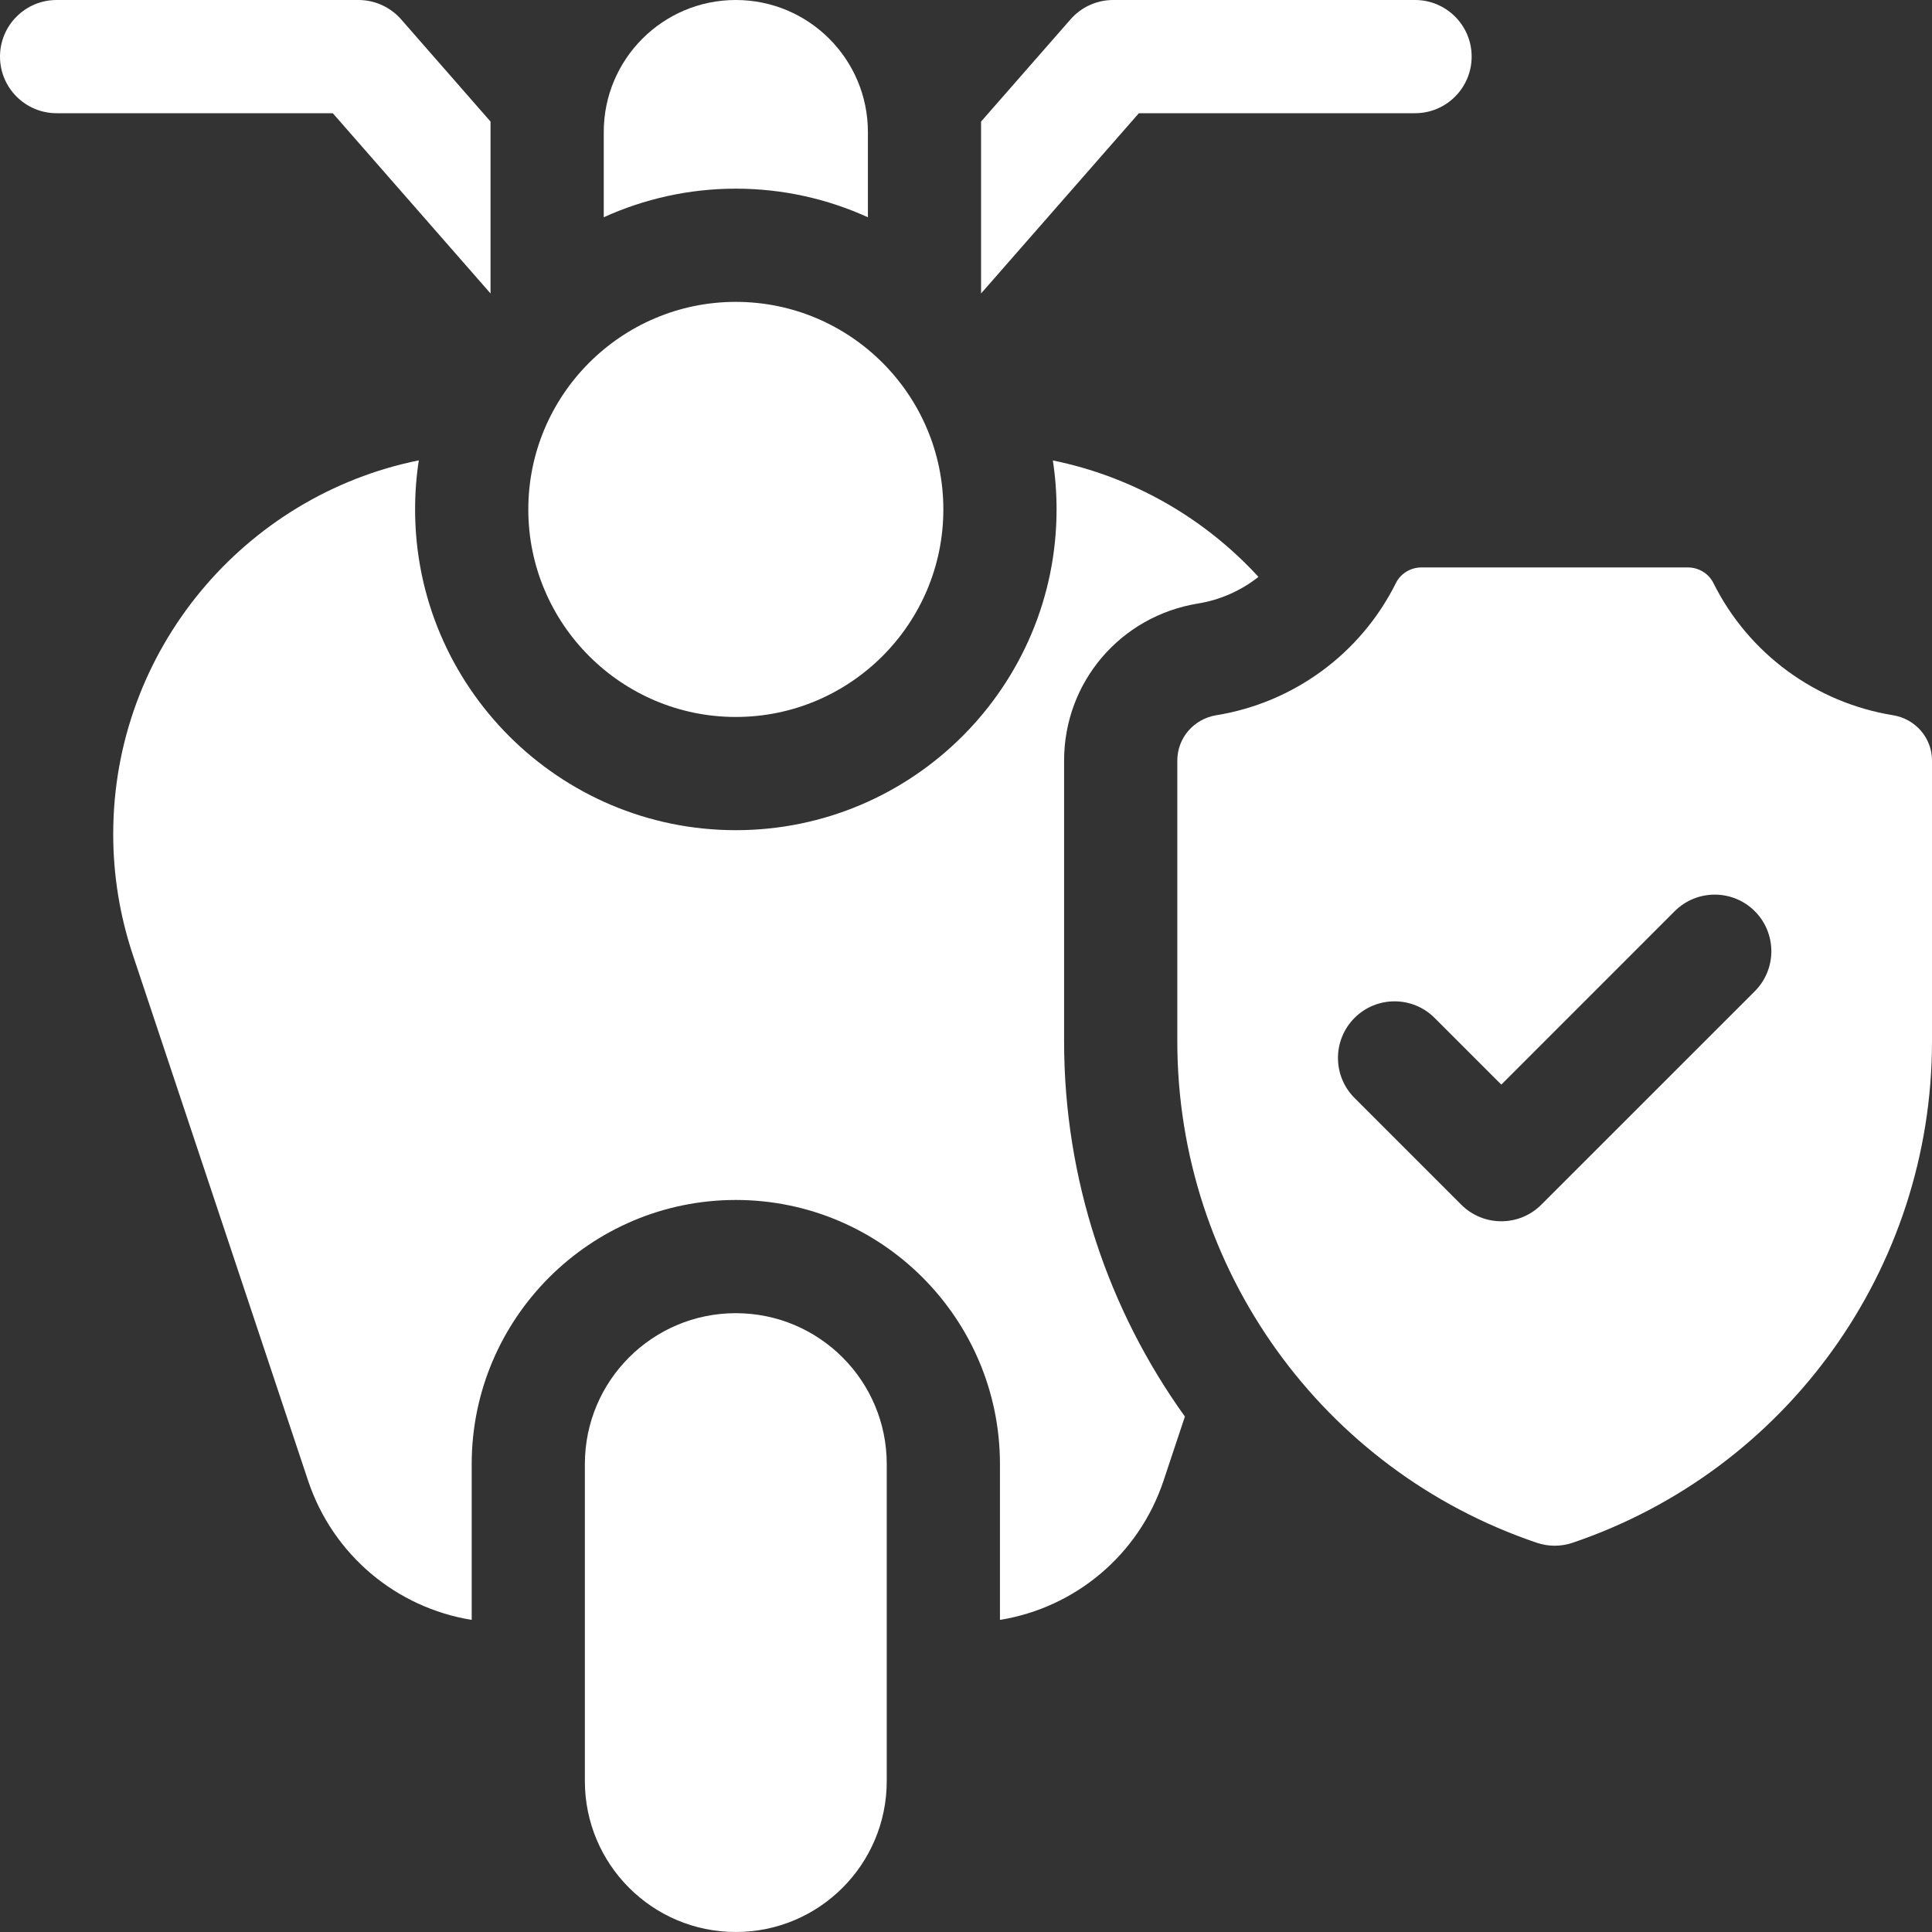
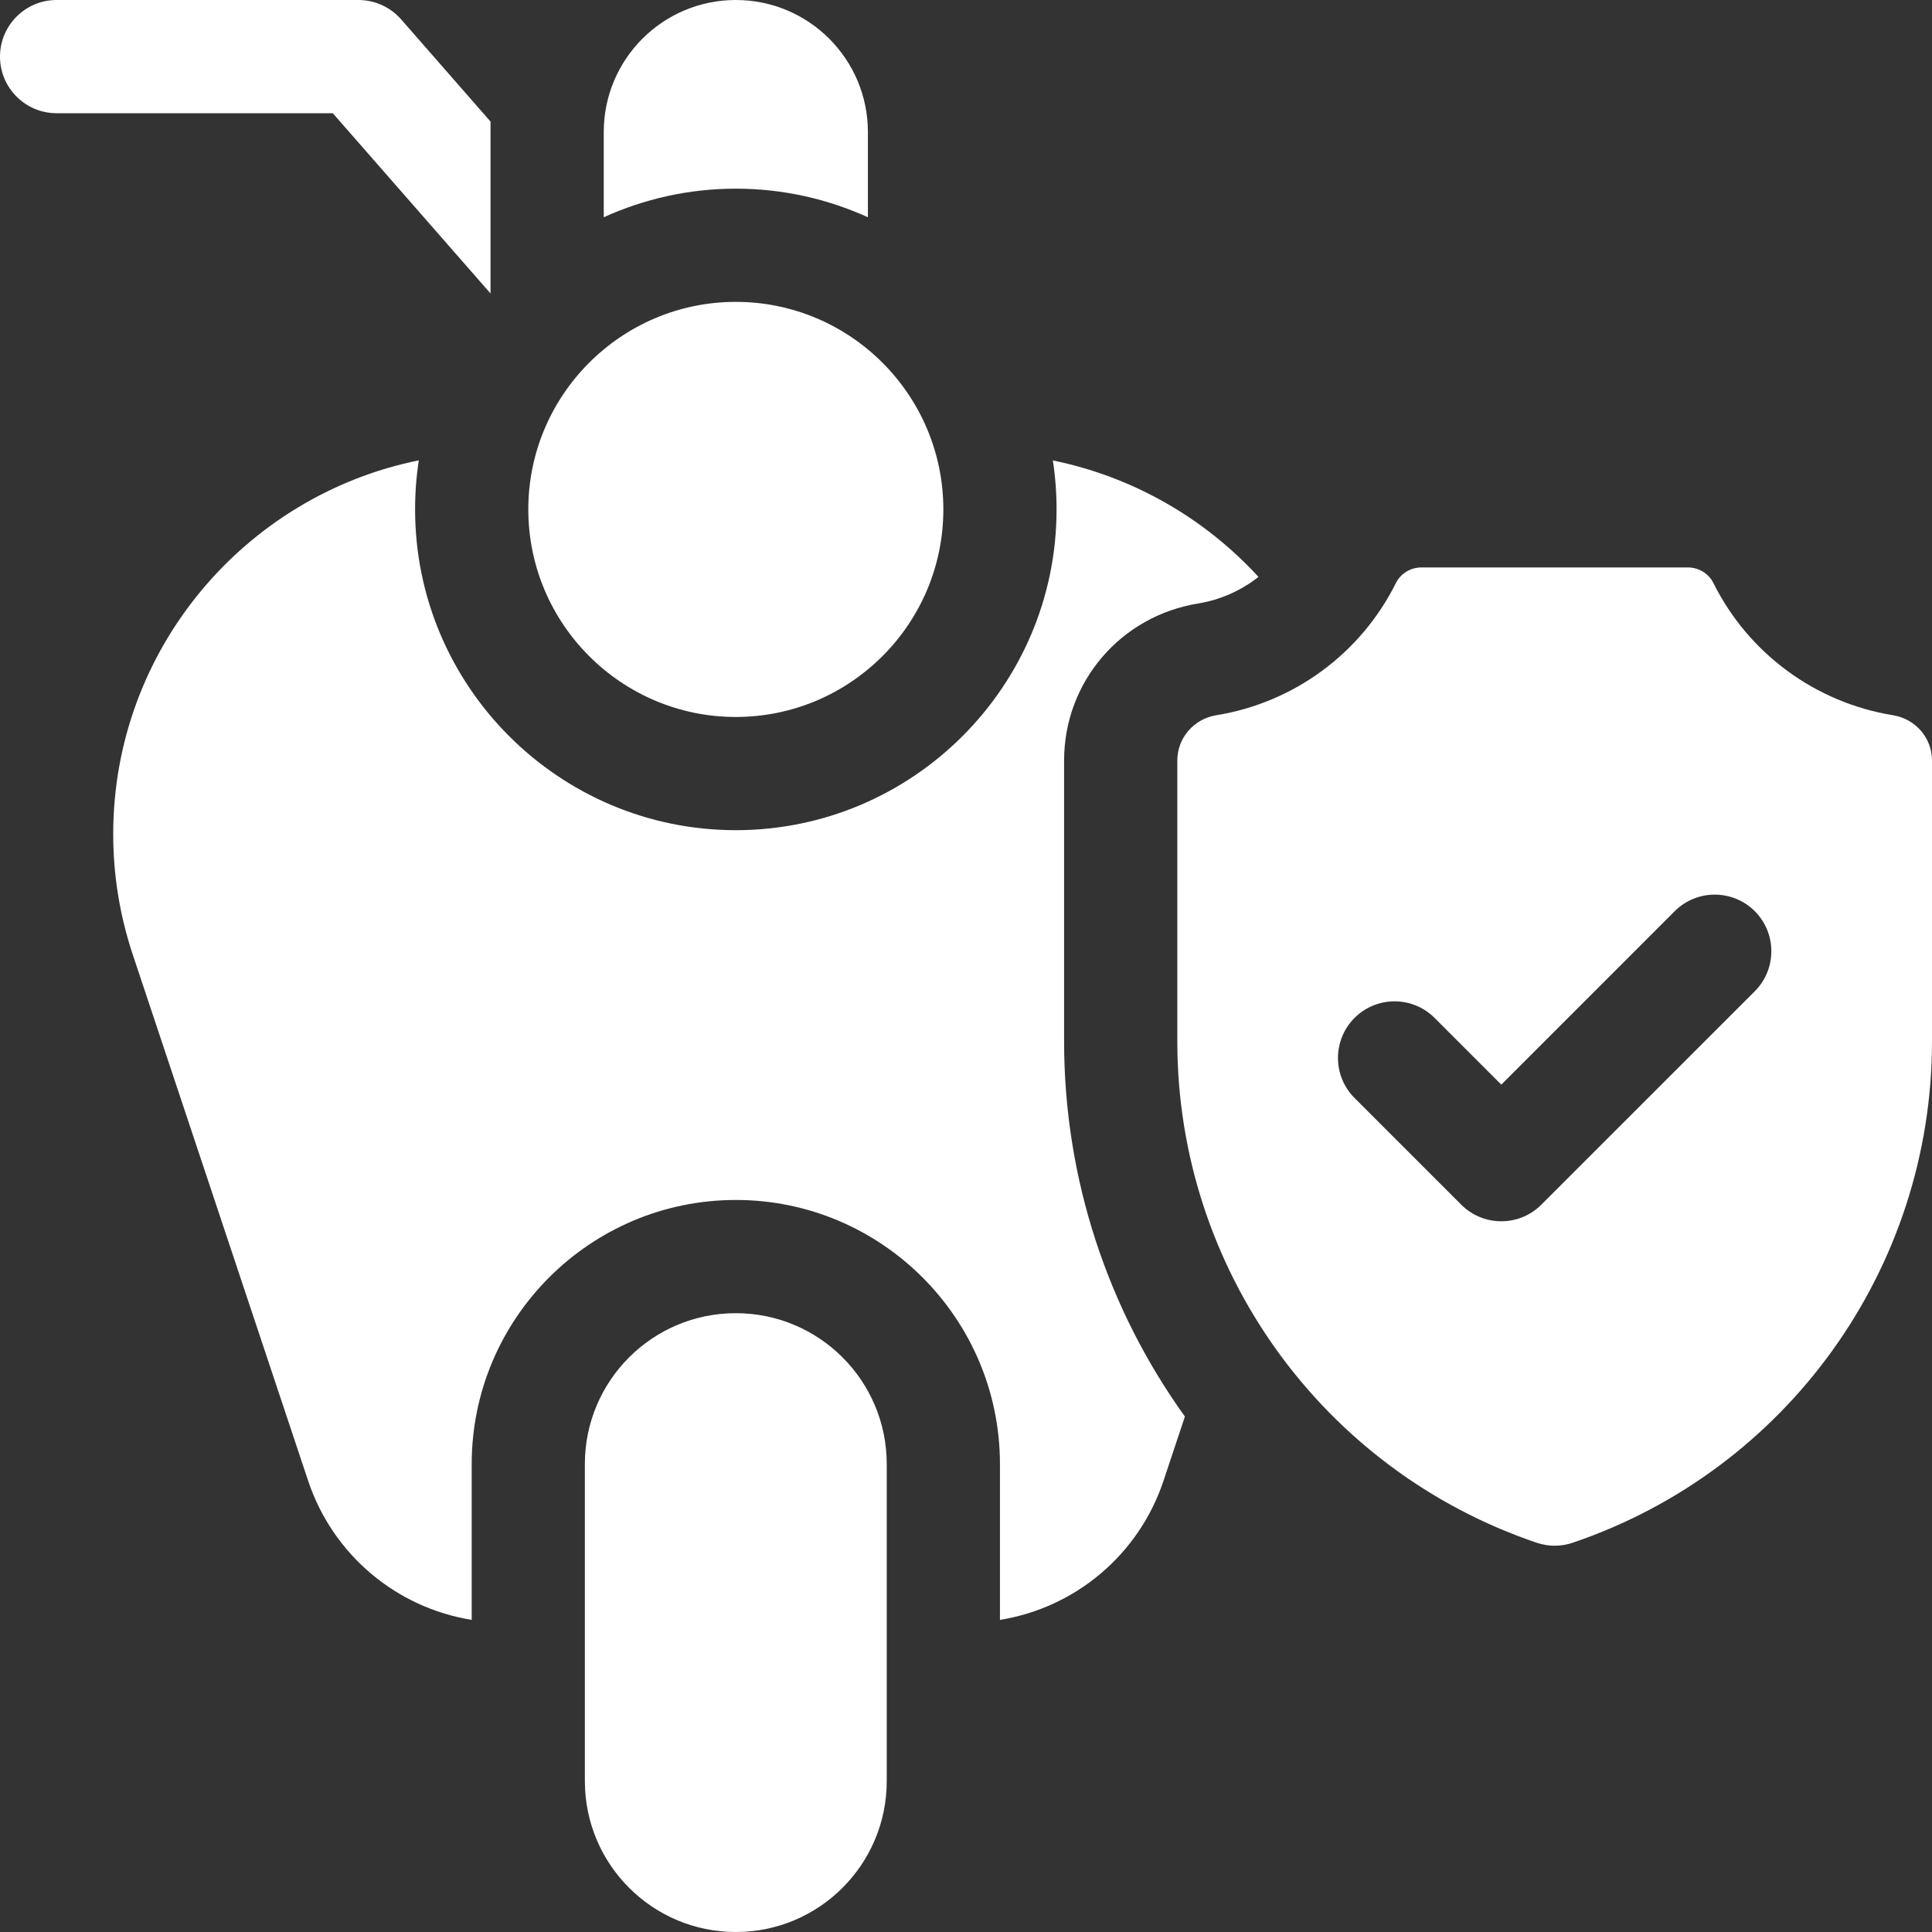
<svg xmlns="http://www.w3.org/2000/svg" width="40" height="40" viewBox="0 0 40 40" fill="none">
  <rect x="0" y="0" width="40" height="40" fill="#333333" stroke="none" />
  <g clip-path="url(#clip0_698_3024)">
    <path d="M15.234 14.844C12.865 14.844 10.938 12.916 10.938 10.547C10.938 8.178 12.865 6.25 15.234 6.25C17.604 6.25 19.531 8.178 19.531 10.547C19.531 12.916 17.604 14.844 15.234 14.844Z" fill="white" />
    <path d="M17.969 4.498V2.734C17.969 1.224 16.744 0 15.234 0C13.724 0 12.5 1.224 12.5 2.734V4.498C13.335 4.119 14.26 3.906 15.234 3.906C16.209 3.906 17.134 4.119 17.969 4.498Z" fill="white" />
    <path d="M15.234 40C13.508 40 12.109 38.601 12.109 36.875V30.312C12.109 28.587 13.508 27.188 15.234 27.188C16.96 27.188 18.359 28.587 18.359 30.312V36.875C18.359 38.601 16.96 40 15.234 40Z" fill="white" />
-     <path d="M29.297 0H23.047C22.709 0 22.387 0.146 22.165 0.4L20.312 2.517V6.076L23.579 2.344H29.297C29.944 2.344 30.469 1.819 30.469 1.172C30.469 0.525 29.944 0 29.297 0Z" fill="white" />
    <path d="M8.304 0.4C8.081 0.146 7.76 0 7.422 0H1.172C0.525 0 0 0.525 0 1.172C0 1.819 0.525 2.344 1.172 2.344H6.89L10.156 6.076V2.517L8.304 0.4Z" fill="white" />
    <path d="M22.031 15.746C22.031 14.122 23.199 12.754 24.809 12.494C25.269 12.419 25.697 12.226 26.055 11.944C24.927 10.713 23.434 9.866 21.798 9.533C21.849 9.864 21.875 10.202 21.875 10.547C21.875 14.209 18.896 17.188 15.234 17.188C11.573 17.188 8.594 14.209 8.594 10.547C8.594 10.202 8.62 9.862 8.671 9.531C5.066 10.26 2.344 13.452 2.344 17.269C2.344 18.119 2.48 18.958 2.749 19.765L6.379 30.656C6.891 32.191 8.206 33.286 9.766 33.538V30.313C9.766 27.297 12.219 24.844 15.235 24.844C18.25 24.844 20.703 27.297 20.703 30.313V33.538C22.263 33.286 23.578 32.191 24.09 30.656L24.532 29.328C22.943 27.117 22.031 24.419 22.031 21.56V15.746Z" fill="white" />
    <path d="M39.192 14.808C37.601 14.55 36.208 13.543 35.474 12.071C35.375 11.871 35.167 11.748 34.944 11.748H29.431C29.208 11.748 29 11.871 28.901 12.071C28.167 13.543 26.774 14.55 25.183 14.808C24.719 14.883 24.375 15.276 24.375 15.746V21.56C24.375 26.271 27.382 30.439 31.816 31.941C32.057 32.023 32.318 32.023 32.559 31.941C36.993 30.439 40 26.271 40 21.56V15.746C40 15.276 39.656 14.883 39.192 14.808ZM36.331 20.523L31.911 24.942C31.682 25.171 31.383 25.285 31.083 25.285C30.783 25.285 30.483 25.171 30.254 24.942L28.044 22.732C27.587 22.275 27.587 21.533 28.044 21.075C28.502 20.617 29.244 20.617 29.702 21.075L31.083 22.456L34.673 18.865C35.131 18.408 35.873 18.408 36.331 18.865C36.788 19.323 36.788 20.065 36.331 20.523Z" fill="white" />
  </g>
  <defs>
    <clipPath id="clip0_698_3024">
      <rect width="40" height="40" fill="white" />
    </clipPath>
  </defs>
</svg>